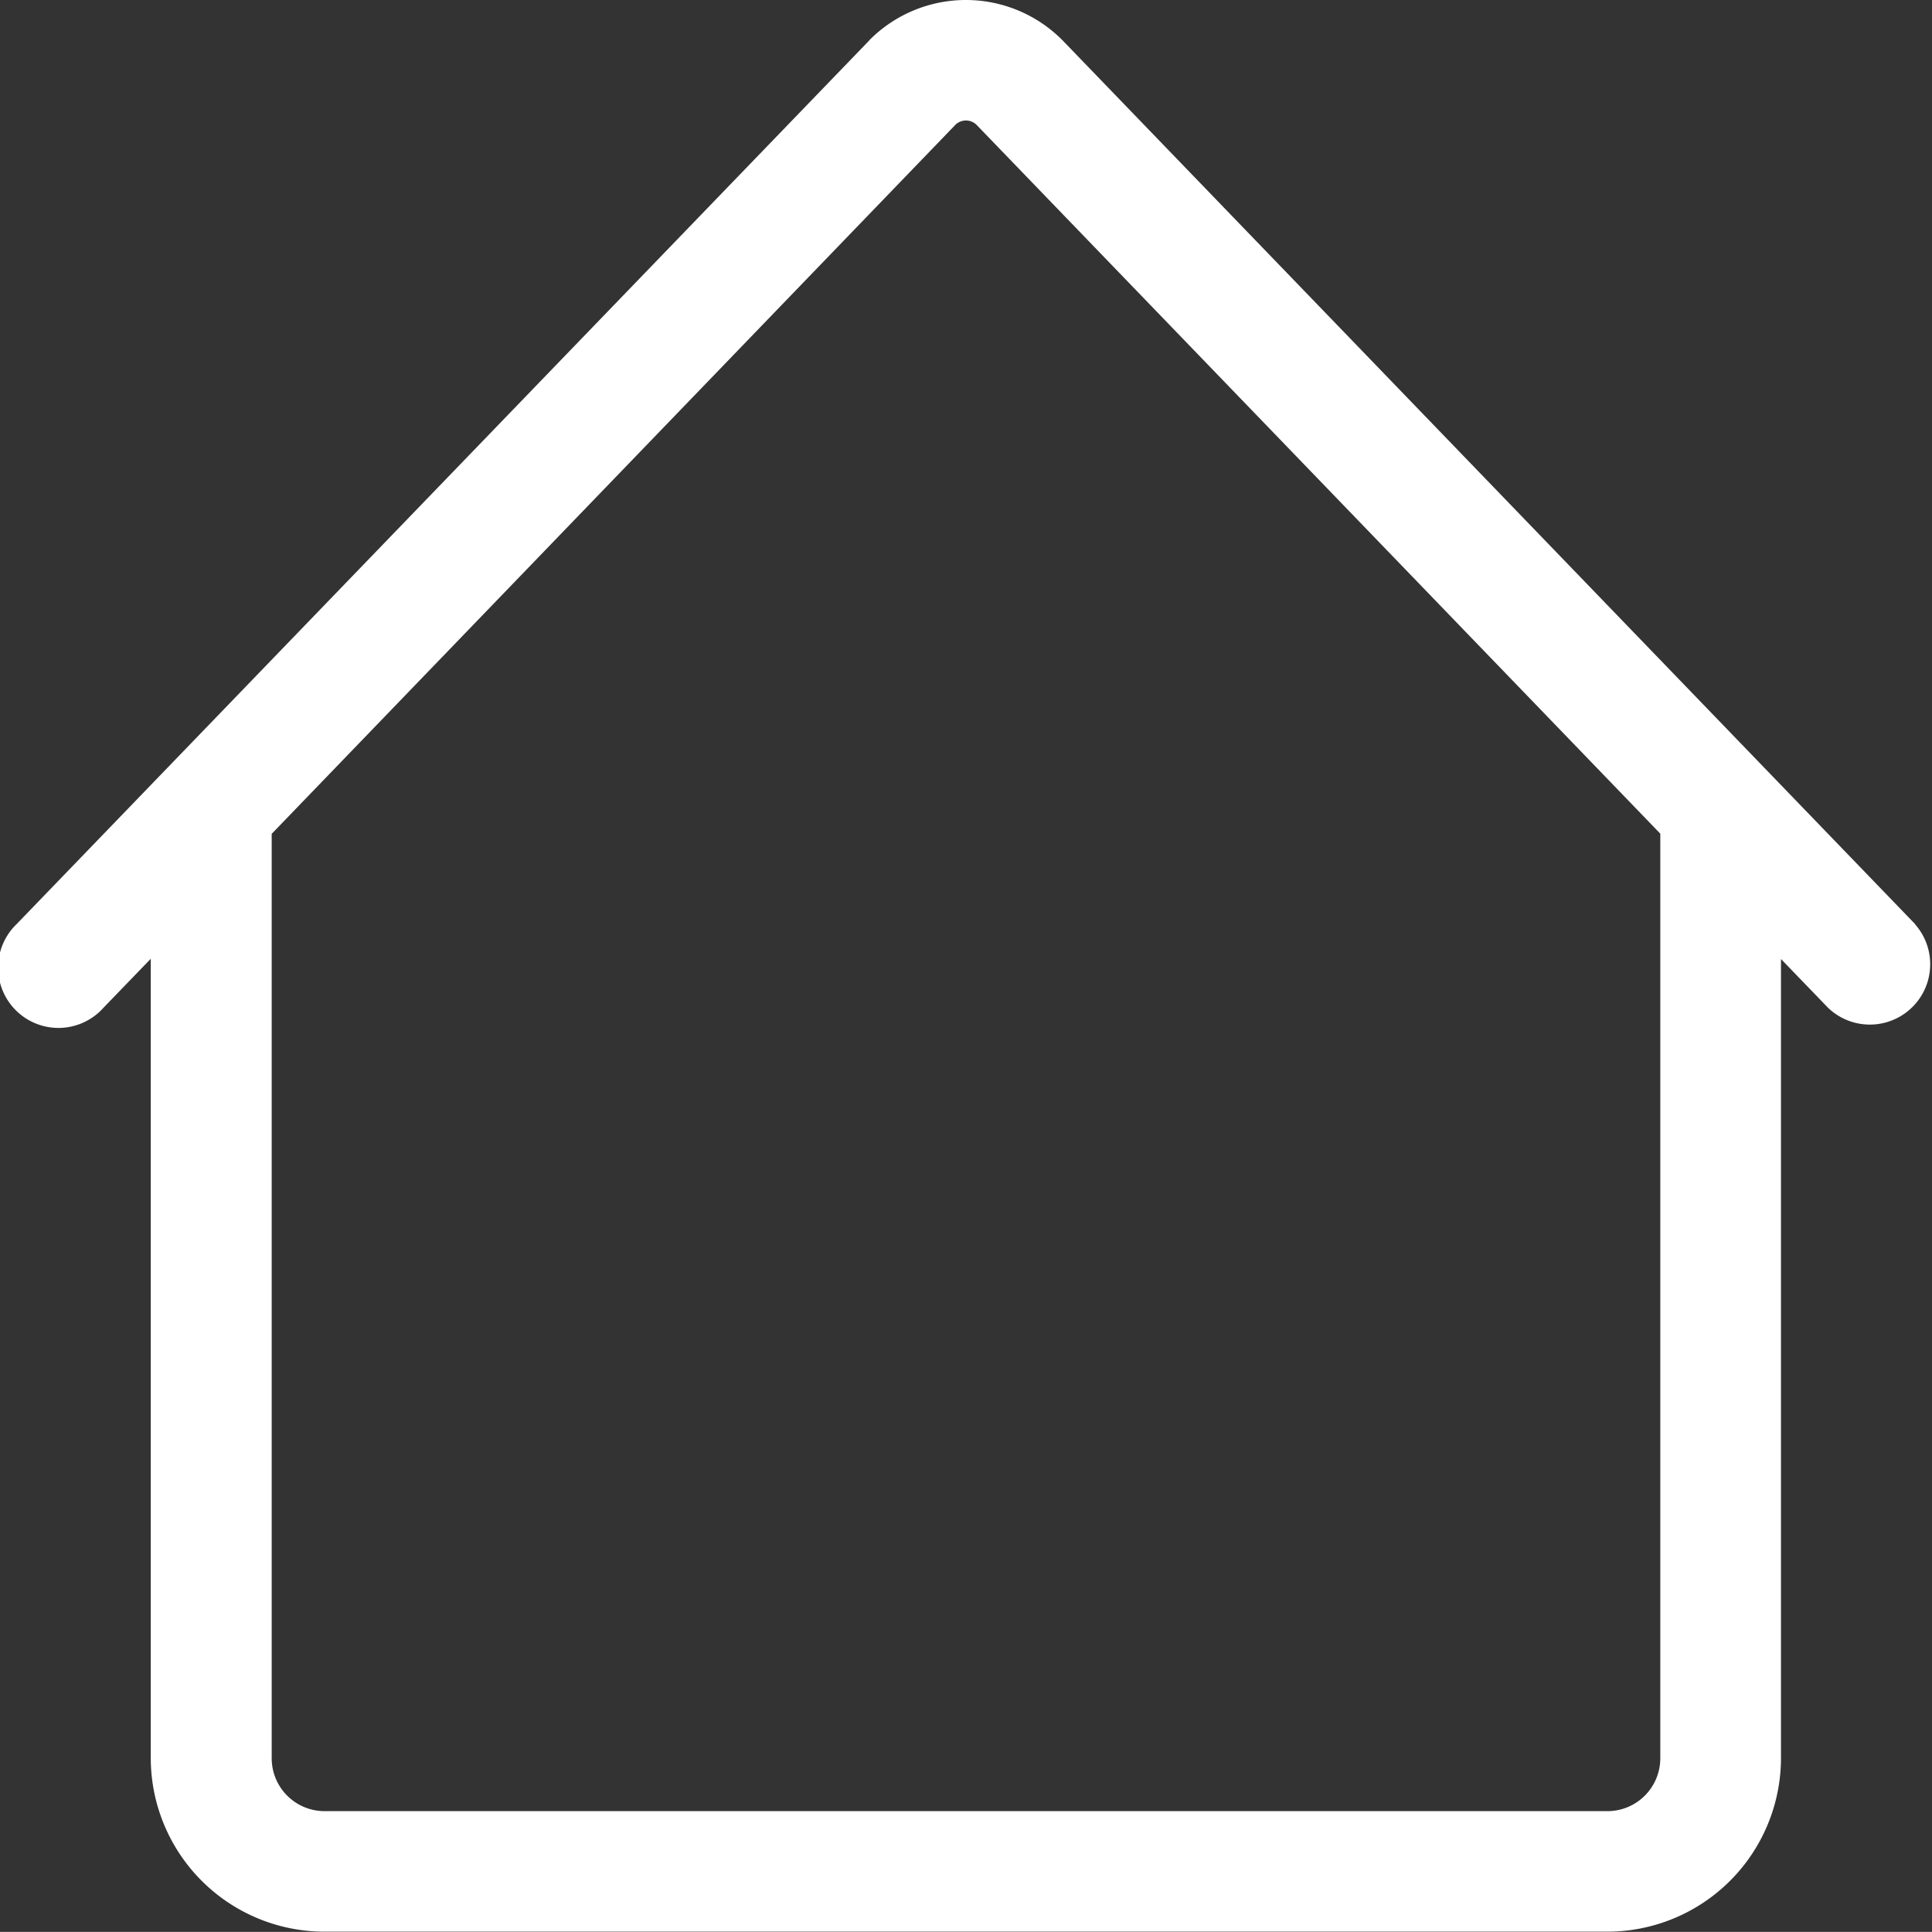
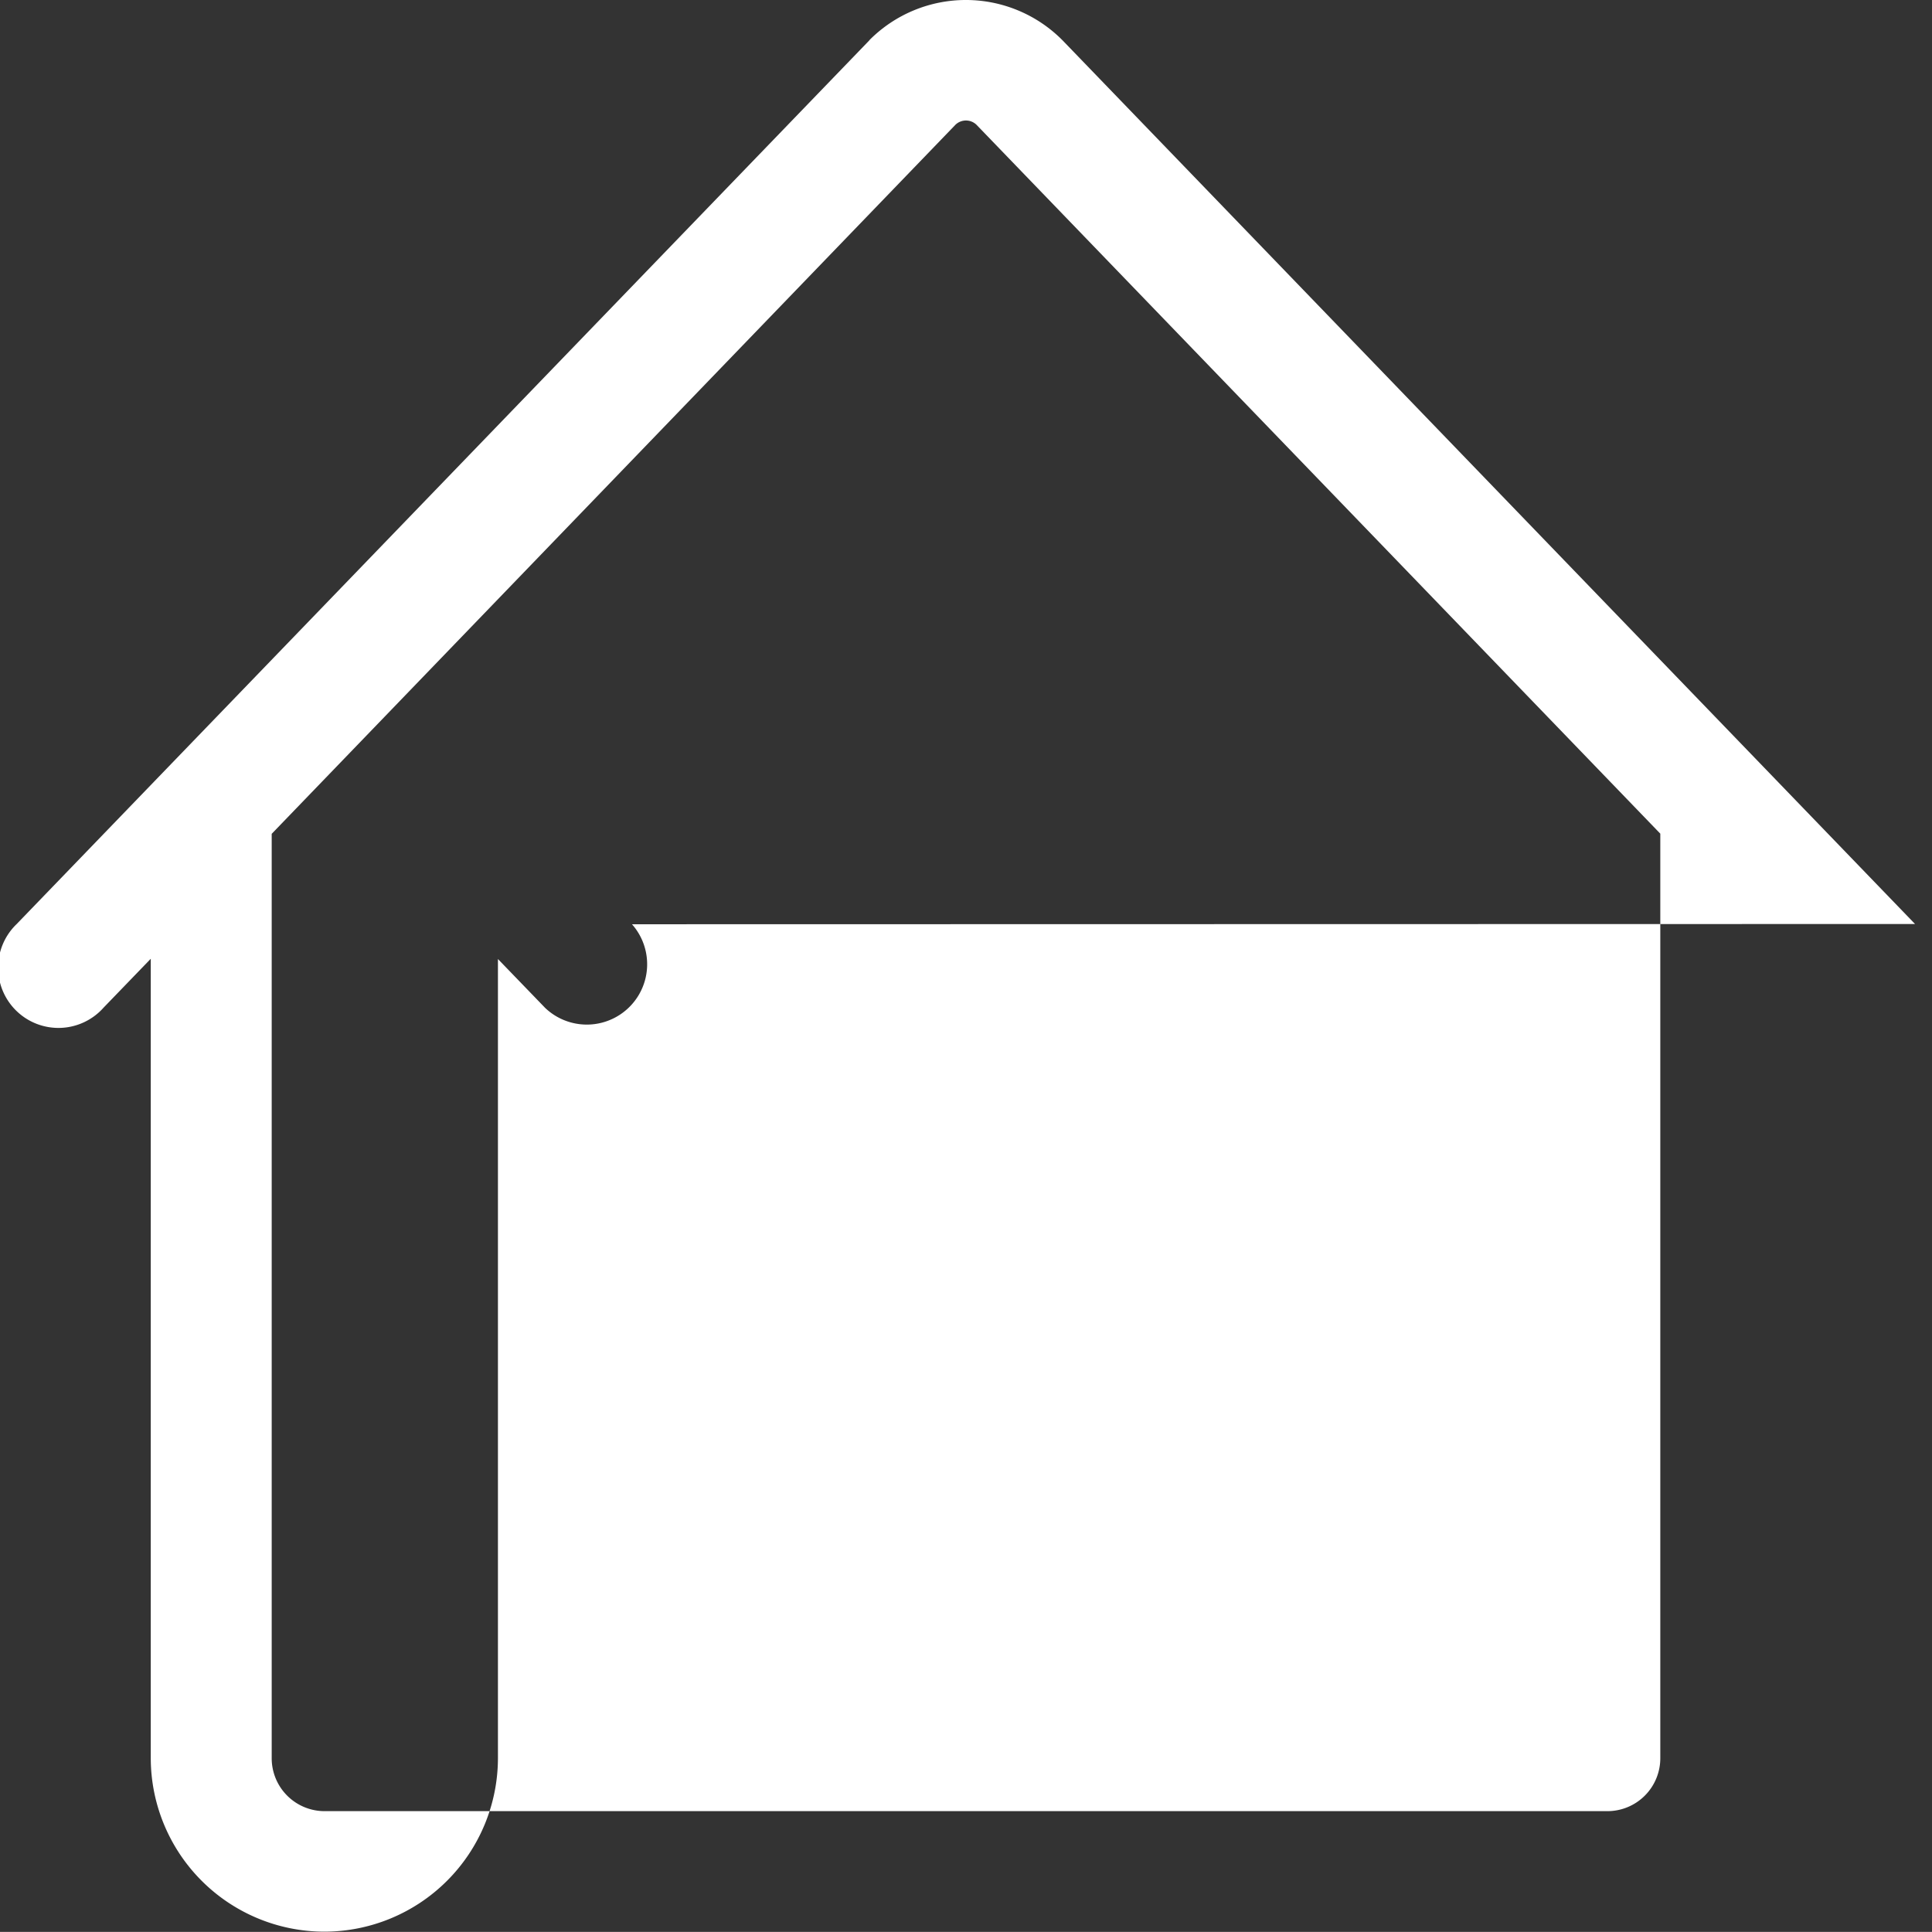
<svg xmlns="http://www.w3.org/2000/svg" width="23.117" height="23.116" viewBox="0 0 23.117 23.116">
  <rect x="0" y="0" width="23.117" height="23.116" fill="#333333" stroke="none" />
  <g id="house" transform="translate(0 -0.008)">
-     <path id="Trazado_125" data-name="Trazado 125" d="M22.914,11.064,12.716.493,12.707.484a1.627,1.627,0,0,0-2.3,0L10.4.493.2,11.064a.722.722,0,1,0,1.04,1l.564-.584v9.564a2.079,2.079,0,0,0,2.077,2.077H19.233a2.079,2.079,0,0,0,2.077-2.077V11.483l.564.584a.722.722,0,0,0,1.04-1Zm-3.048,9.983a.633.633,0,0,1-.632.632H3.883a.633.633,0,0,1-.632-.632V9.985L11.433,1.5a.181.181,0,0,1,.25,0l8.183,8.483Z" fill="#fff" />
+     <path id="Trazado_125" data-name="Trazado 125" d="M22.914,11.064,12.716.493,12.707.484a1.627,1.627,0,0,0-2.3,0L10.4.493.2,11.064a.722.722,0,1,0,1.04,1l.564-.584v9.564a2.079,2.079,0,0,0,2.077,2.077a2.079,2.079,0,0,0,2.077-2.077V11.483l.564.584a.722.722,0,0,0,1.04-1Zm-3.048,9.983a.633.633,0,0,1-.632.632H3.883a.633.633,0,0,1-.632-.632V9.985L11.433,1.5a.181.181,0,0,1,.25,0l8.183,8.483Z" fill="#fff" />
  </g>
</svg>